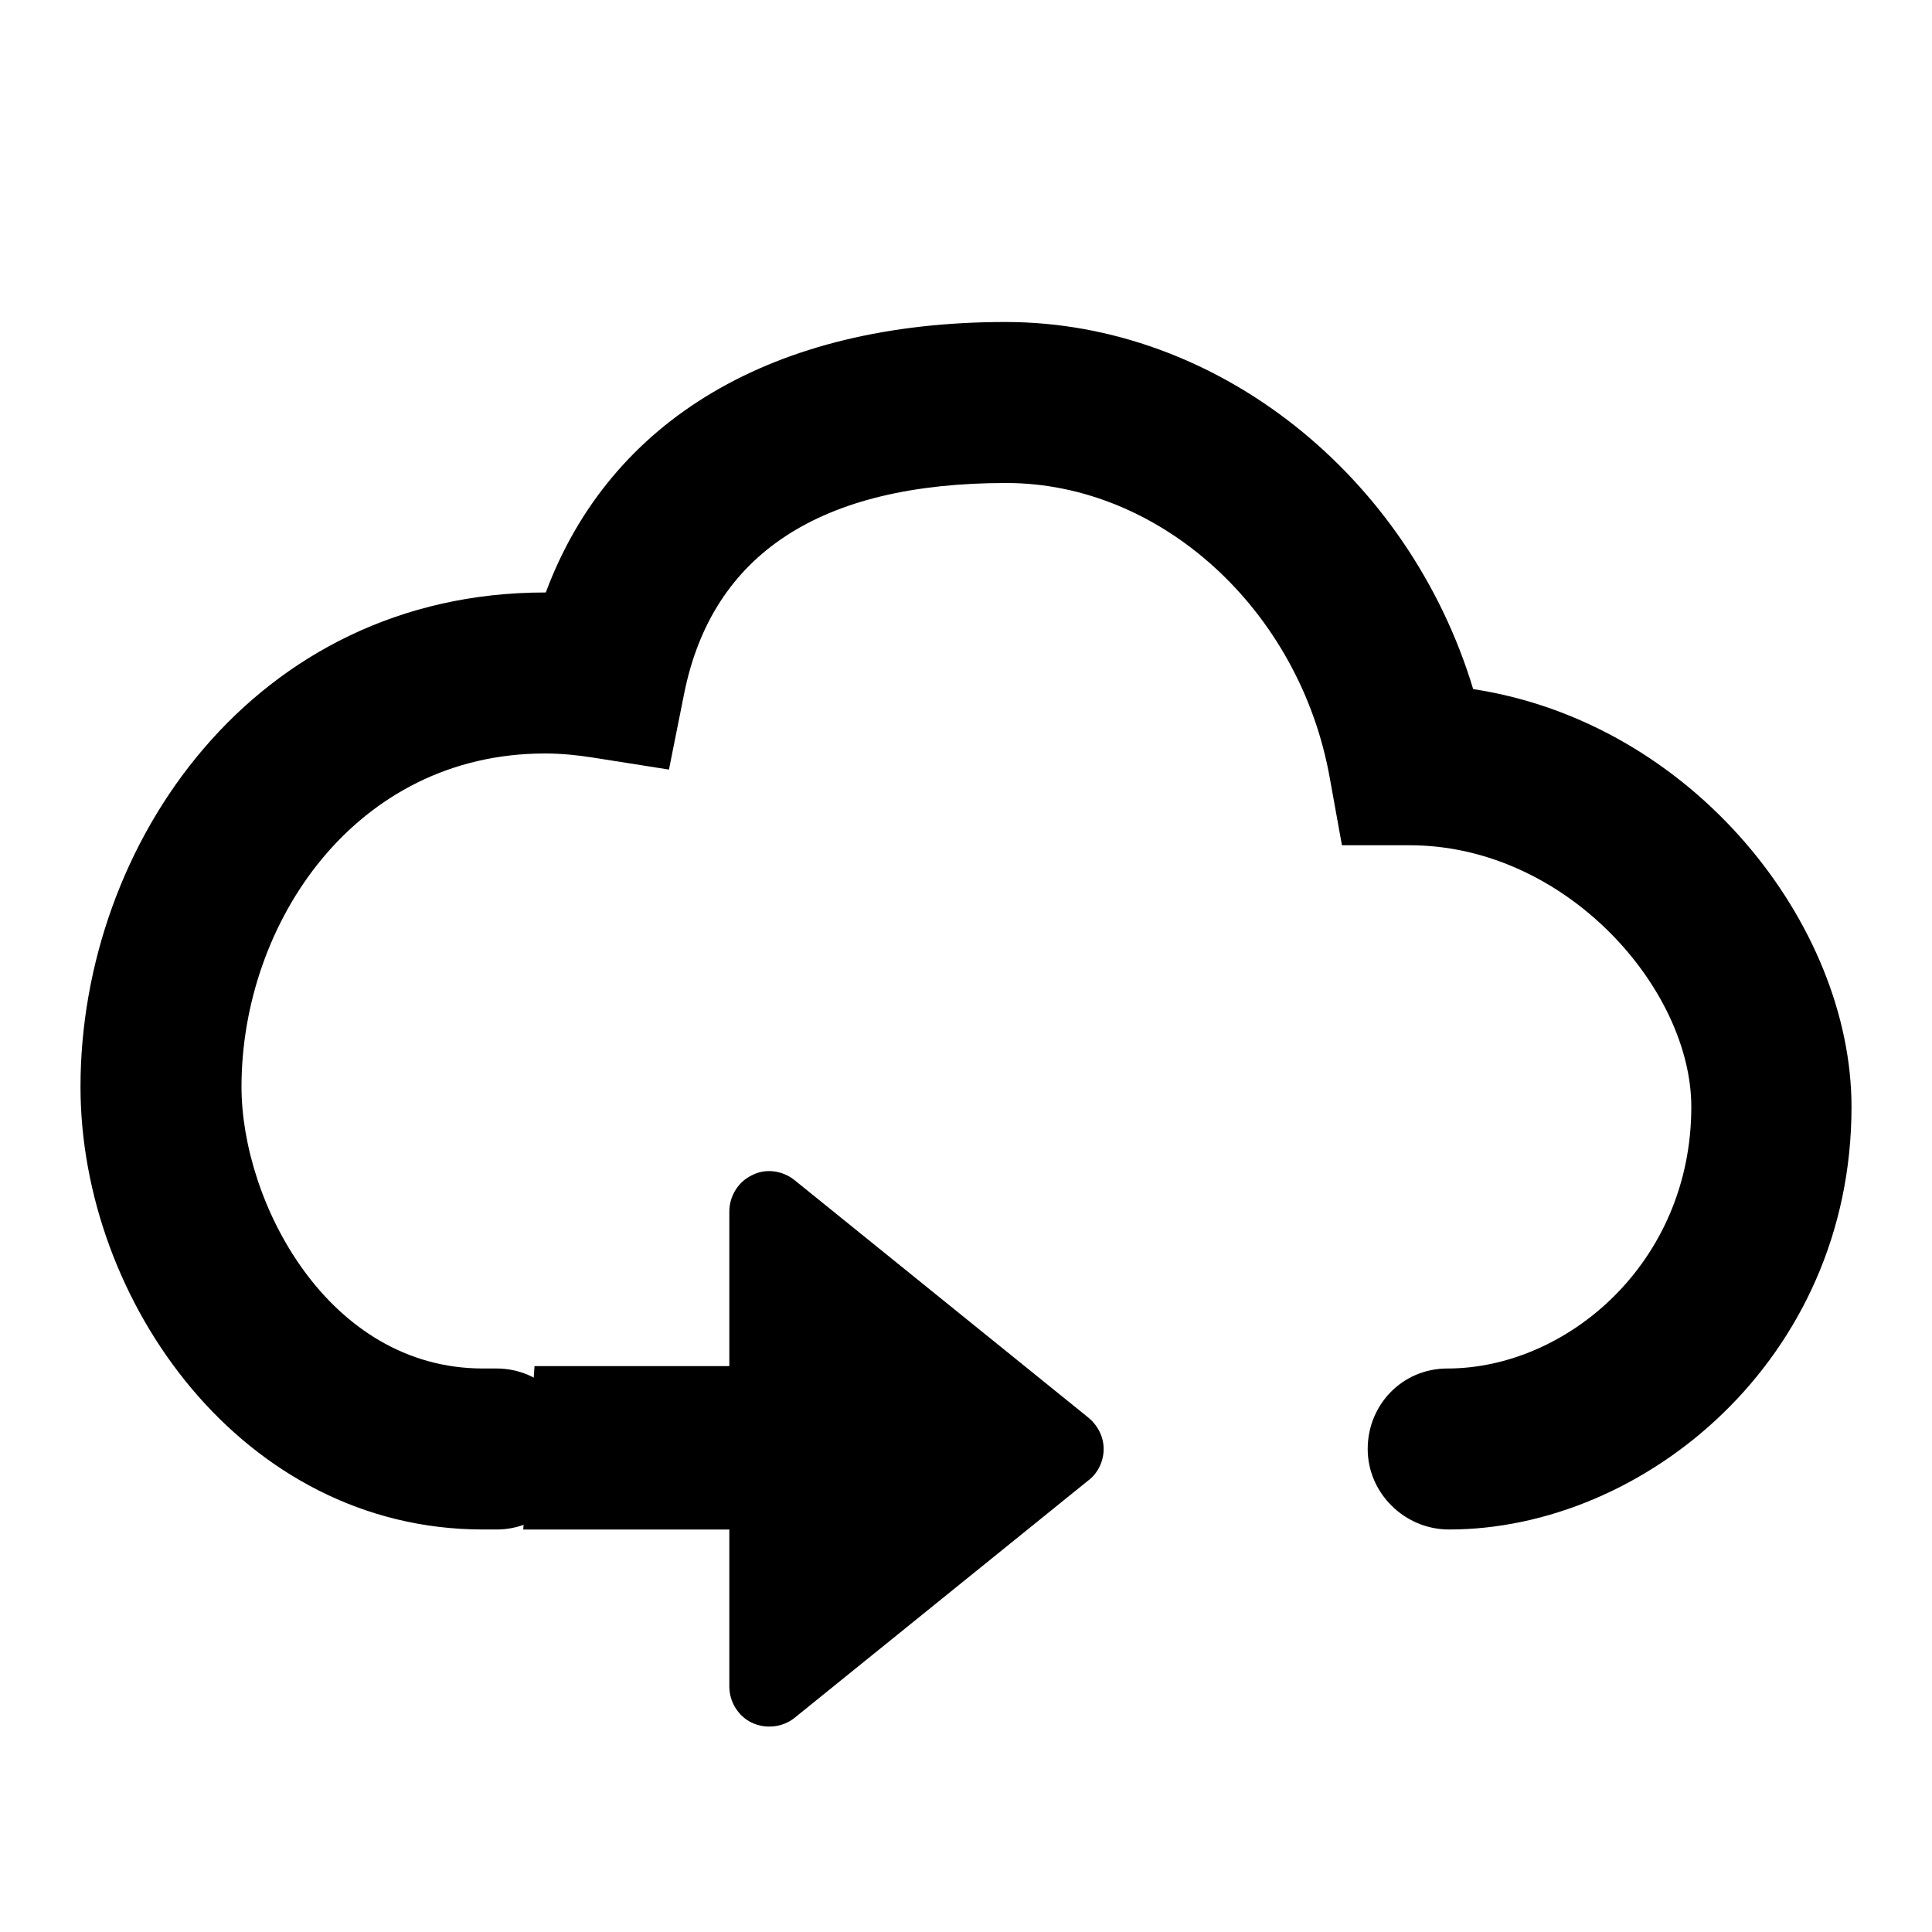
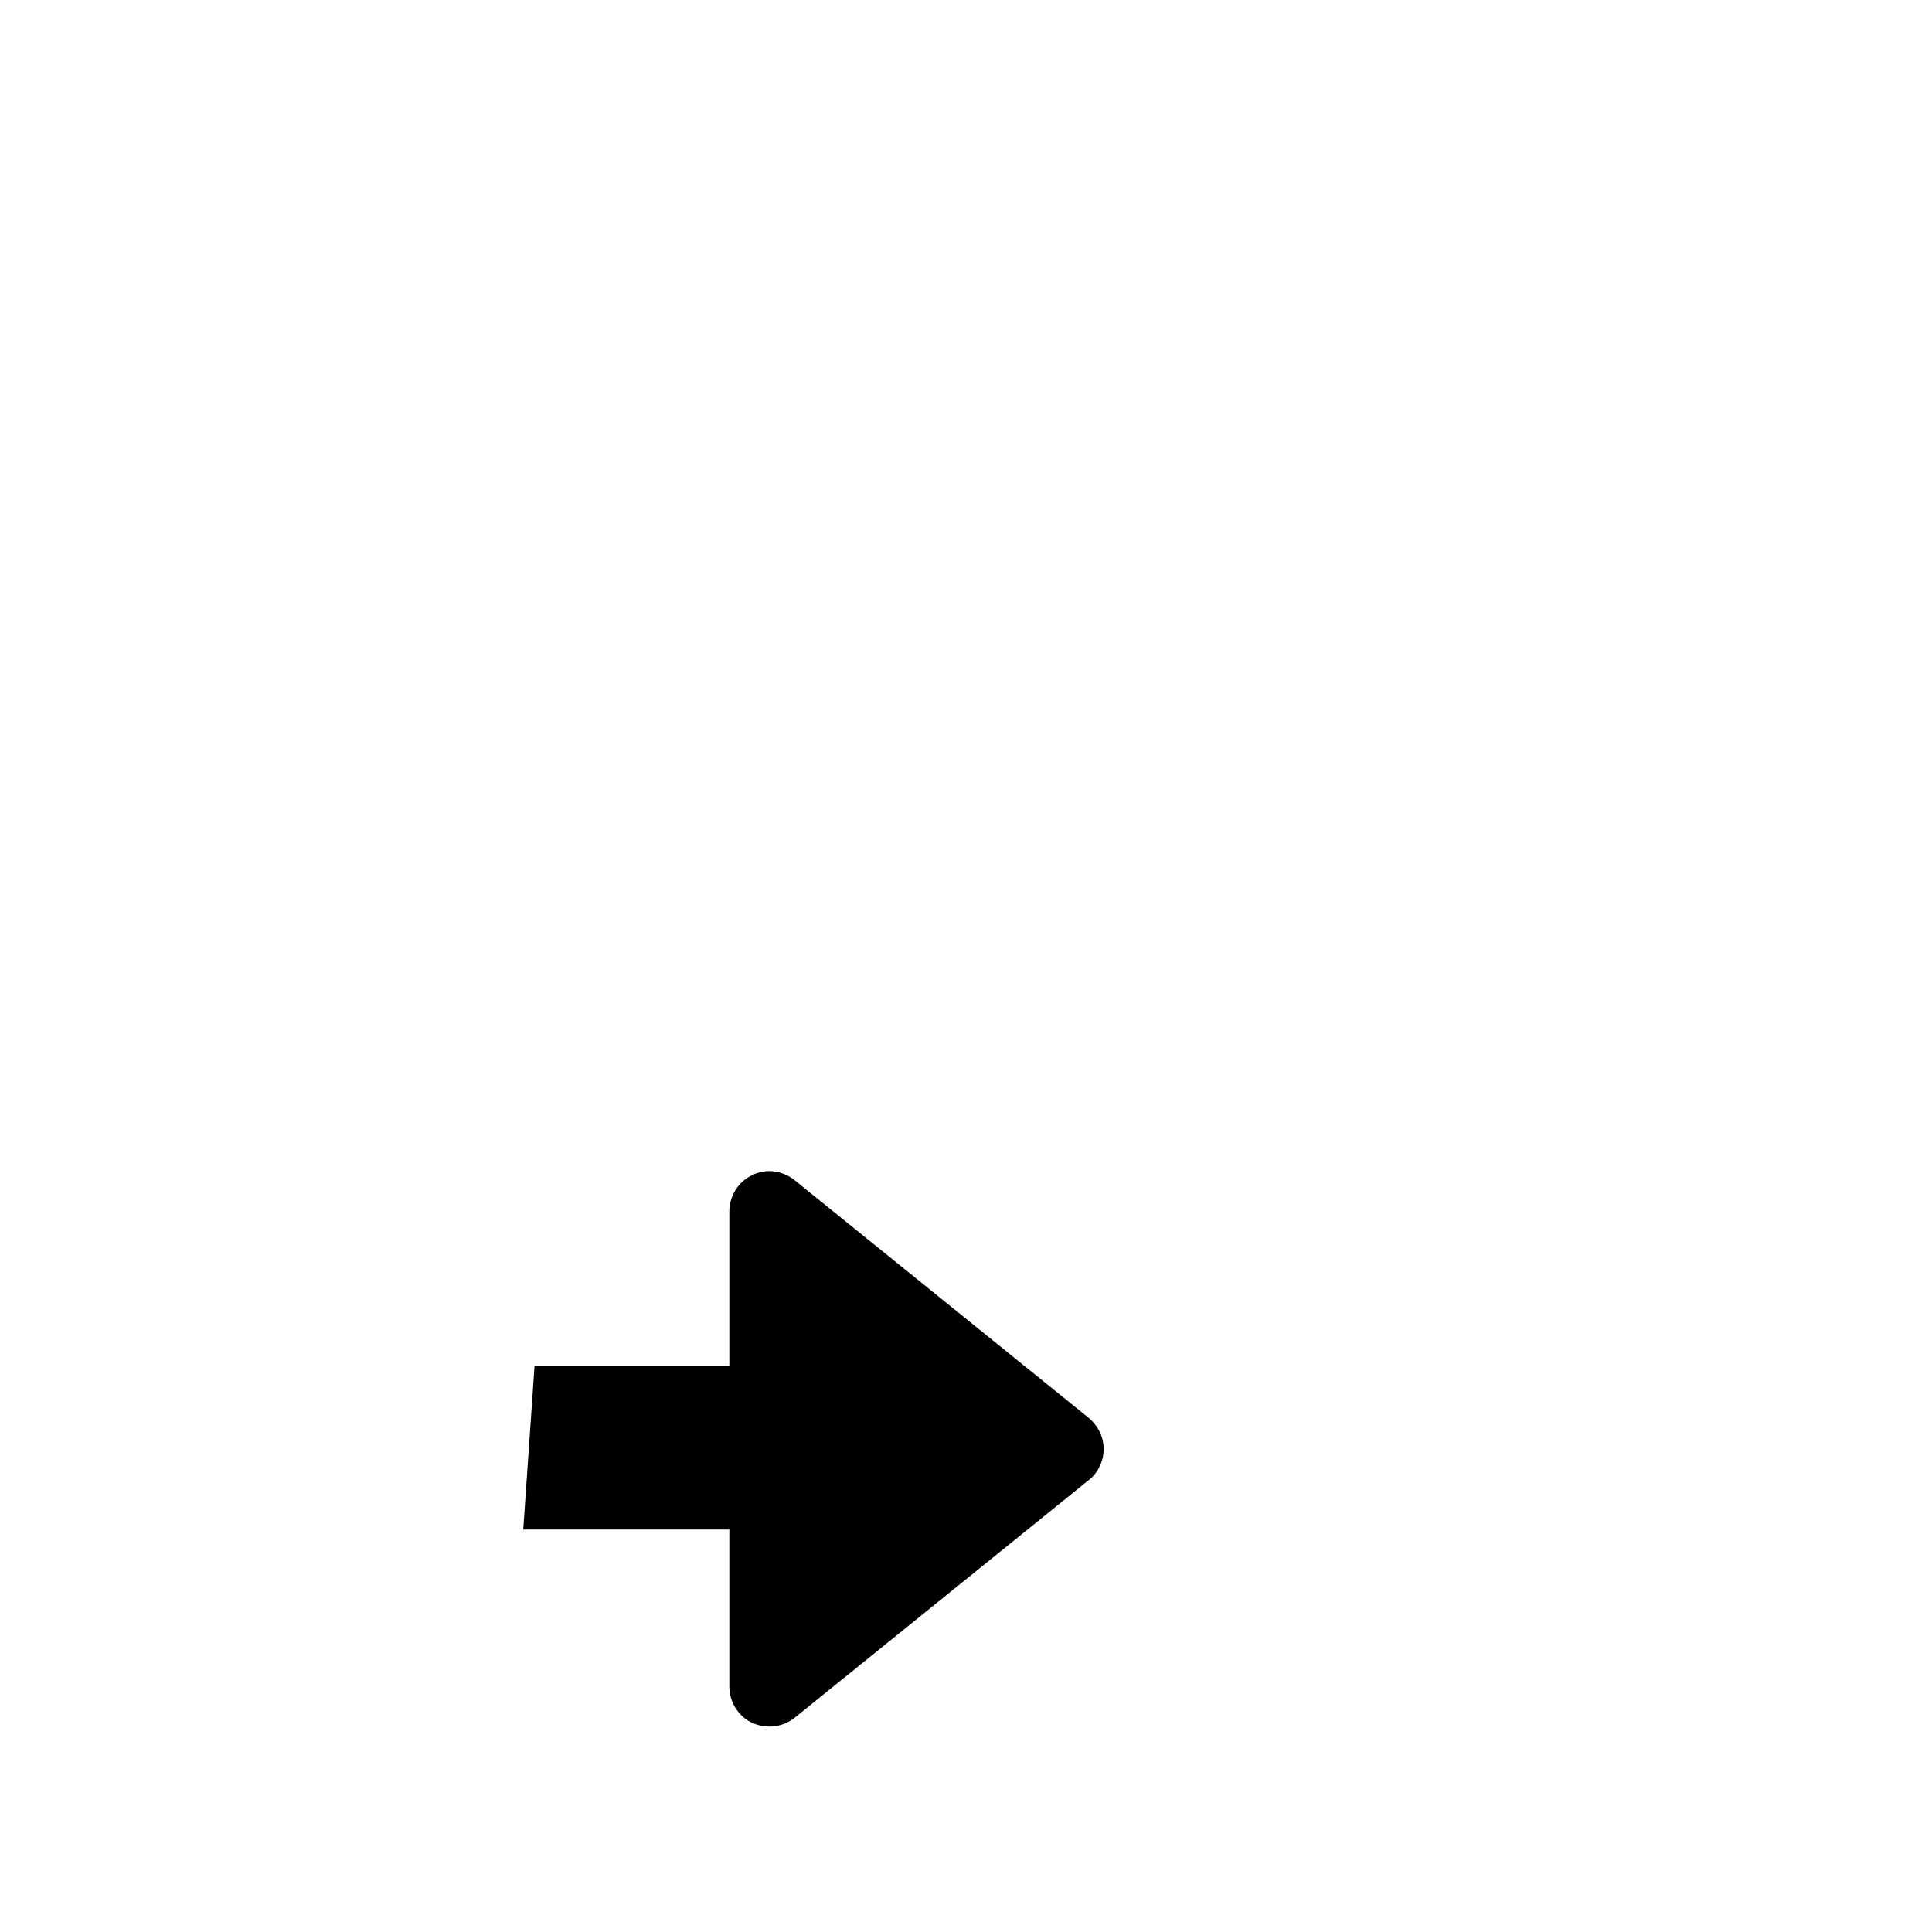
<svg xmlns="http://www.w3.org/2000/svg" width="24" height="24" viewBox="0 0 24 24">
  <path d="M6.5,19h2.56v1.95c0,.19.11.37.28.45.17.08.38.06.53-.06l3.65-2.95c.12-.09.19-.24.19-.39s-.07-.29-.19-.39l-3.65-2.95c-.15-.12-.36-.15-.53-.06-.17.08-.28.26-.28.45v1.92h-2.42" />
-   <path d="M18,19c-.55,0-1.01-.45-1.01-1s.43-1,.99-1c1.48,0,3.03-1.31,3.03-3.25,0-1.47-1.56-3.25-3.5-3.25h-.84l-.15-.83c-.37-2.09-2.1-3.67-4.02-3.67-2.31,0-3.65.88-4,2.61l-.19.95-.95-.15c-.19-.03-.39-.05-.59-.05-2.36,0-3.77,2.11-3.77,4.14,0,1.43,1.07,3.5,3,3.5h.17c.55,0,1,.45,1,1s-.45,1-1,1h-.17c-2.99,0-5-2.84-5-5.5,0-3.02,2.16-6.14,5.77-6.14h.01c.8-2.15,2.83-3.36,5.71-3.36,2.63,0,5.01,1.91,5.81,4.56,2.74.42,4.7,2.93,4.7,5.19,0,3.14-2.58,5.25-5,5.25Z" />
</svg>